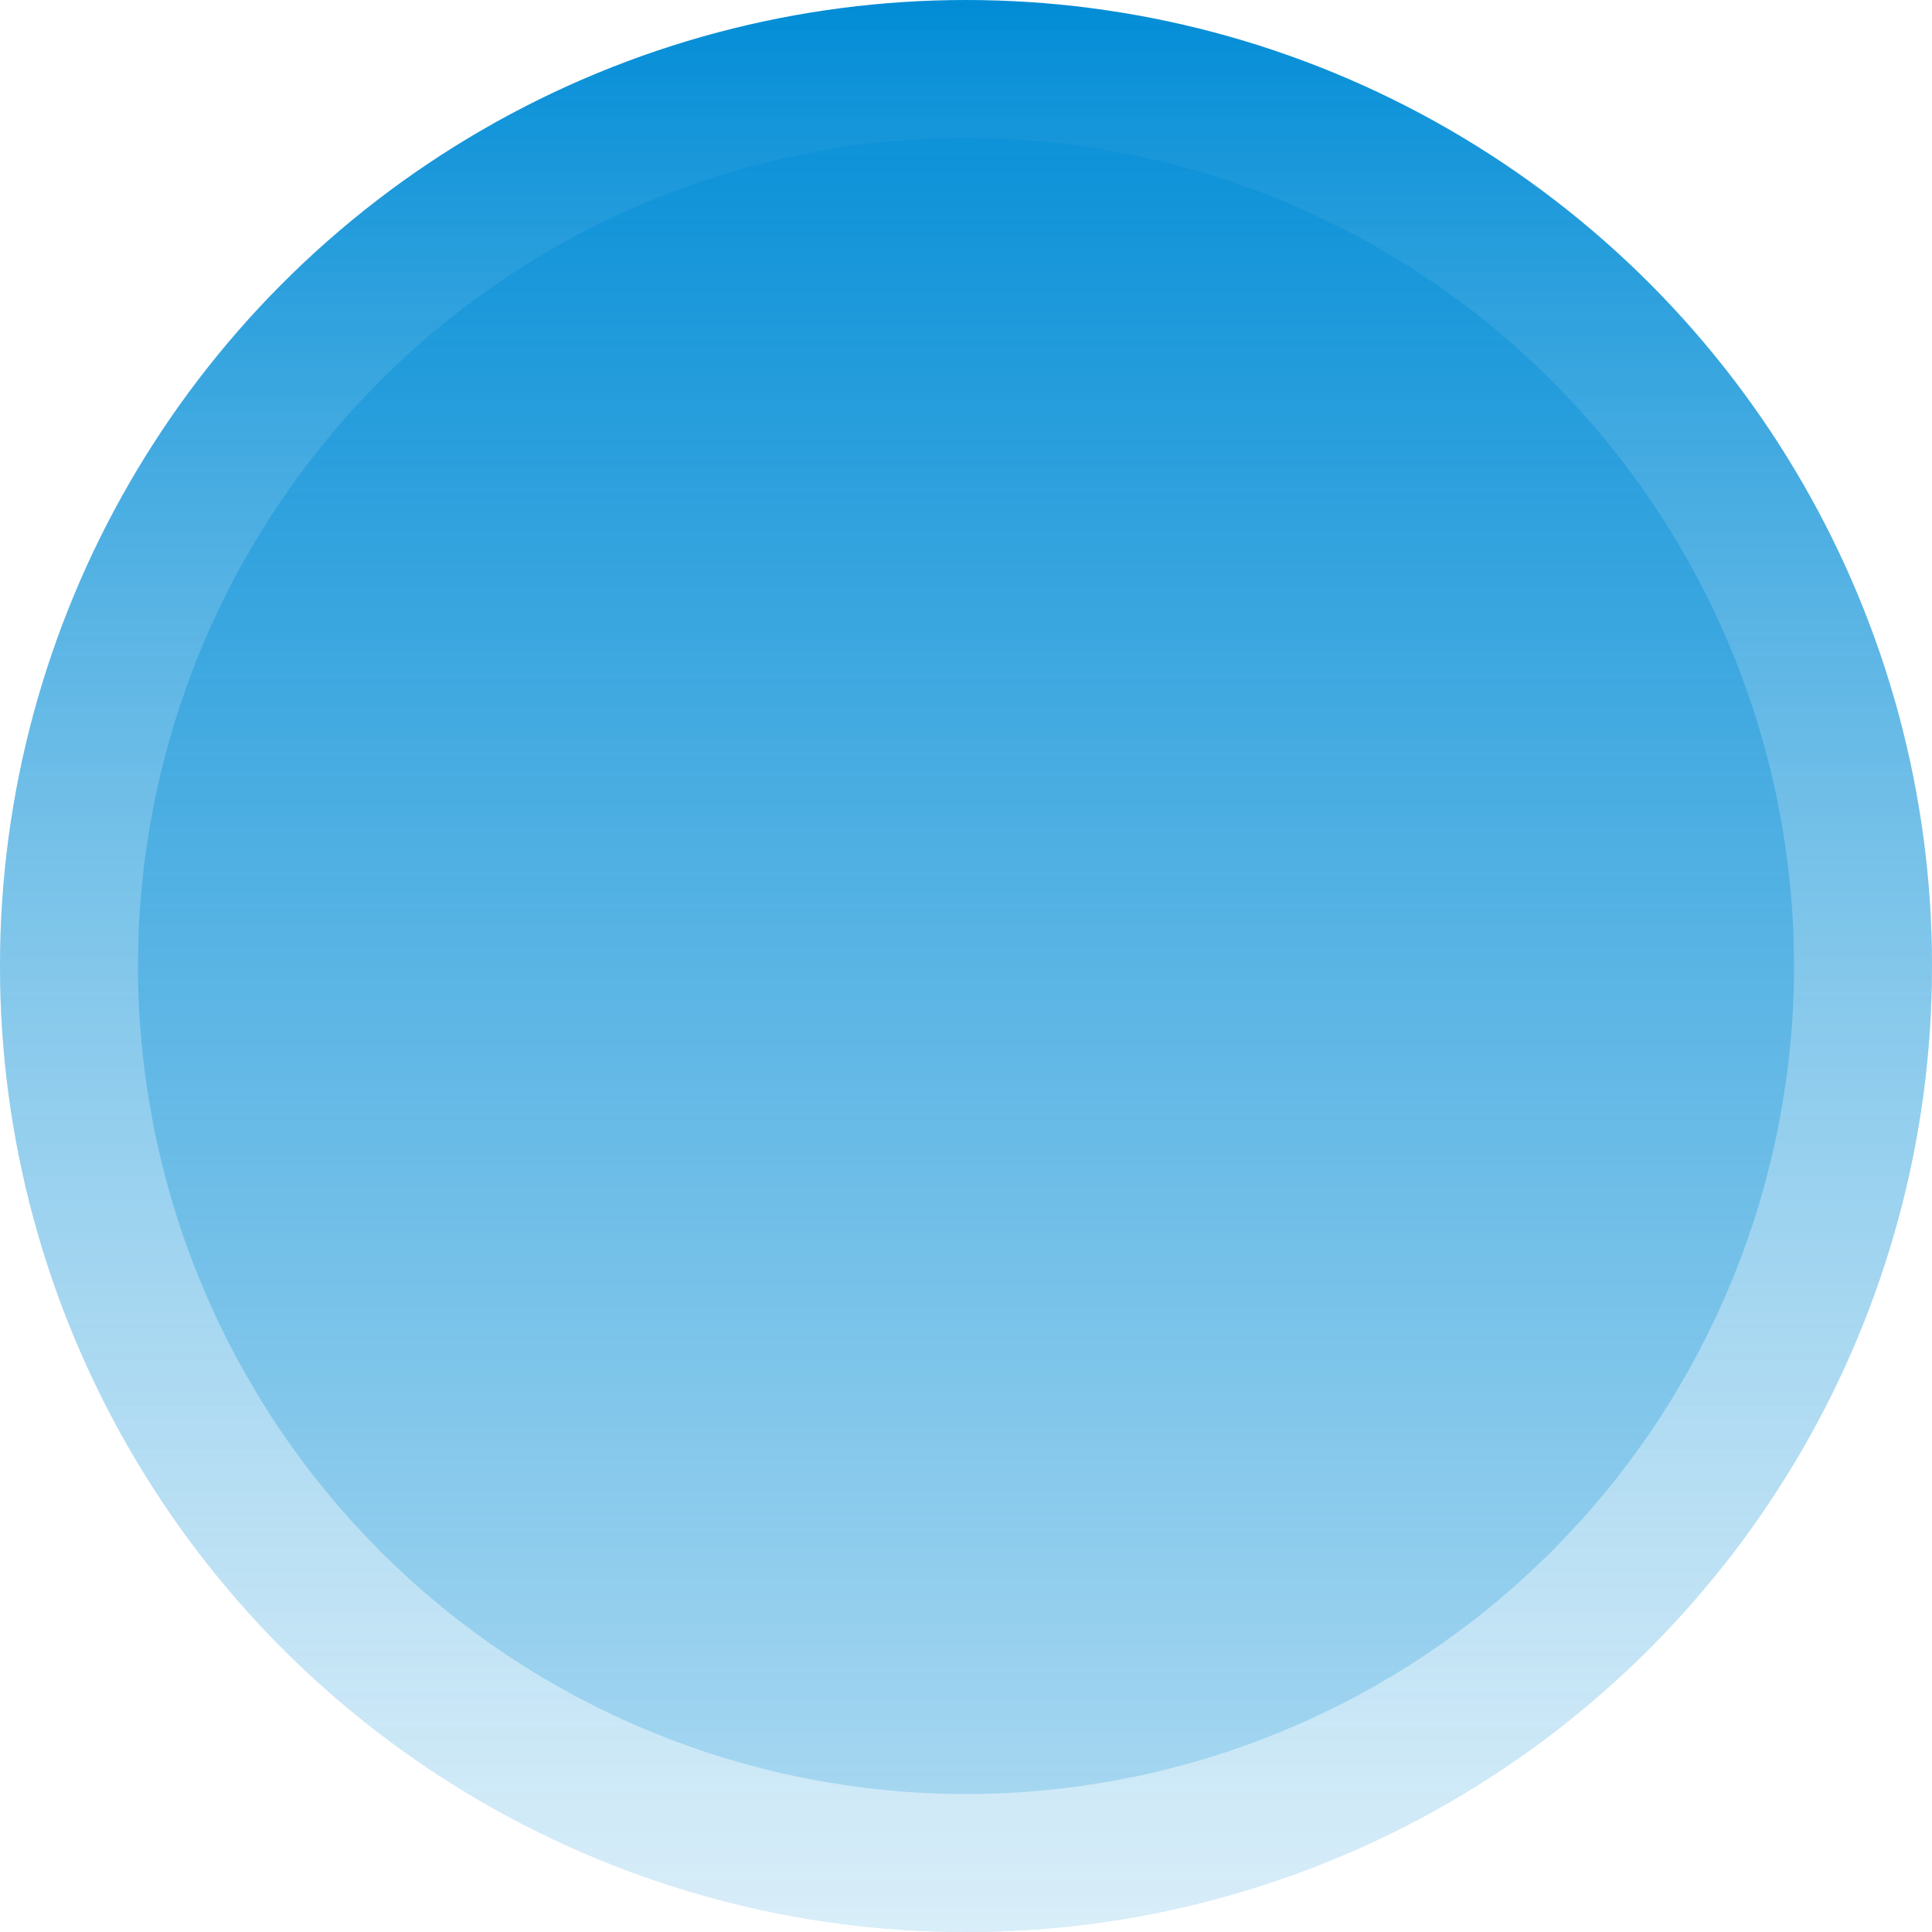
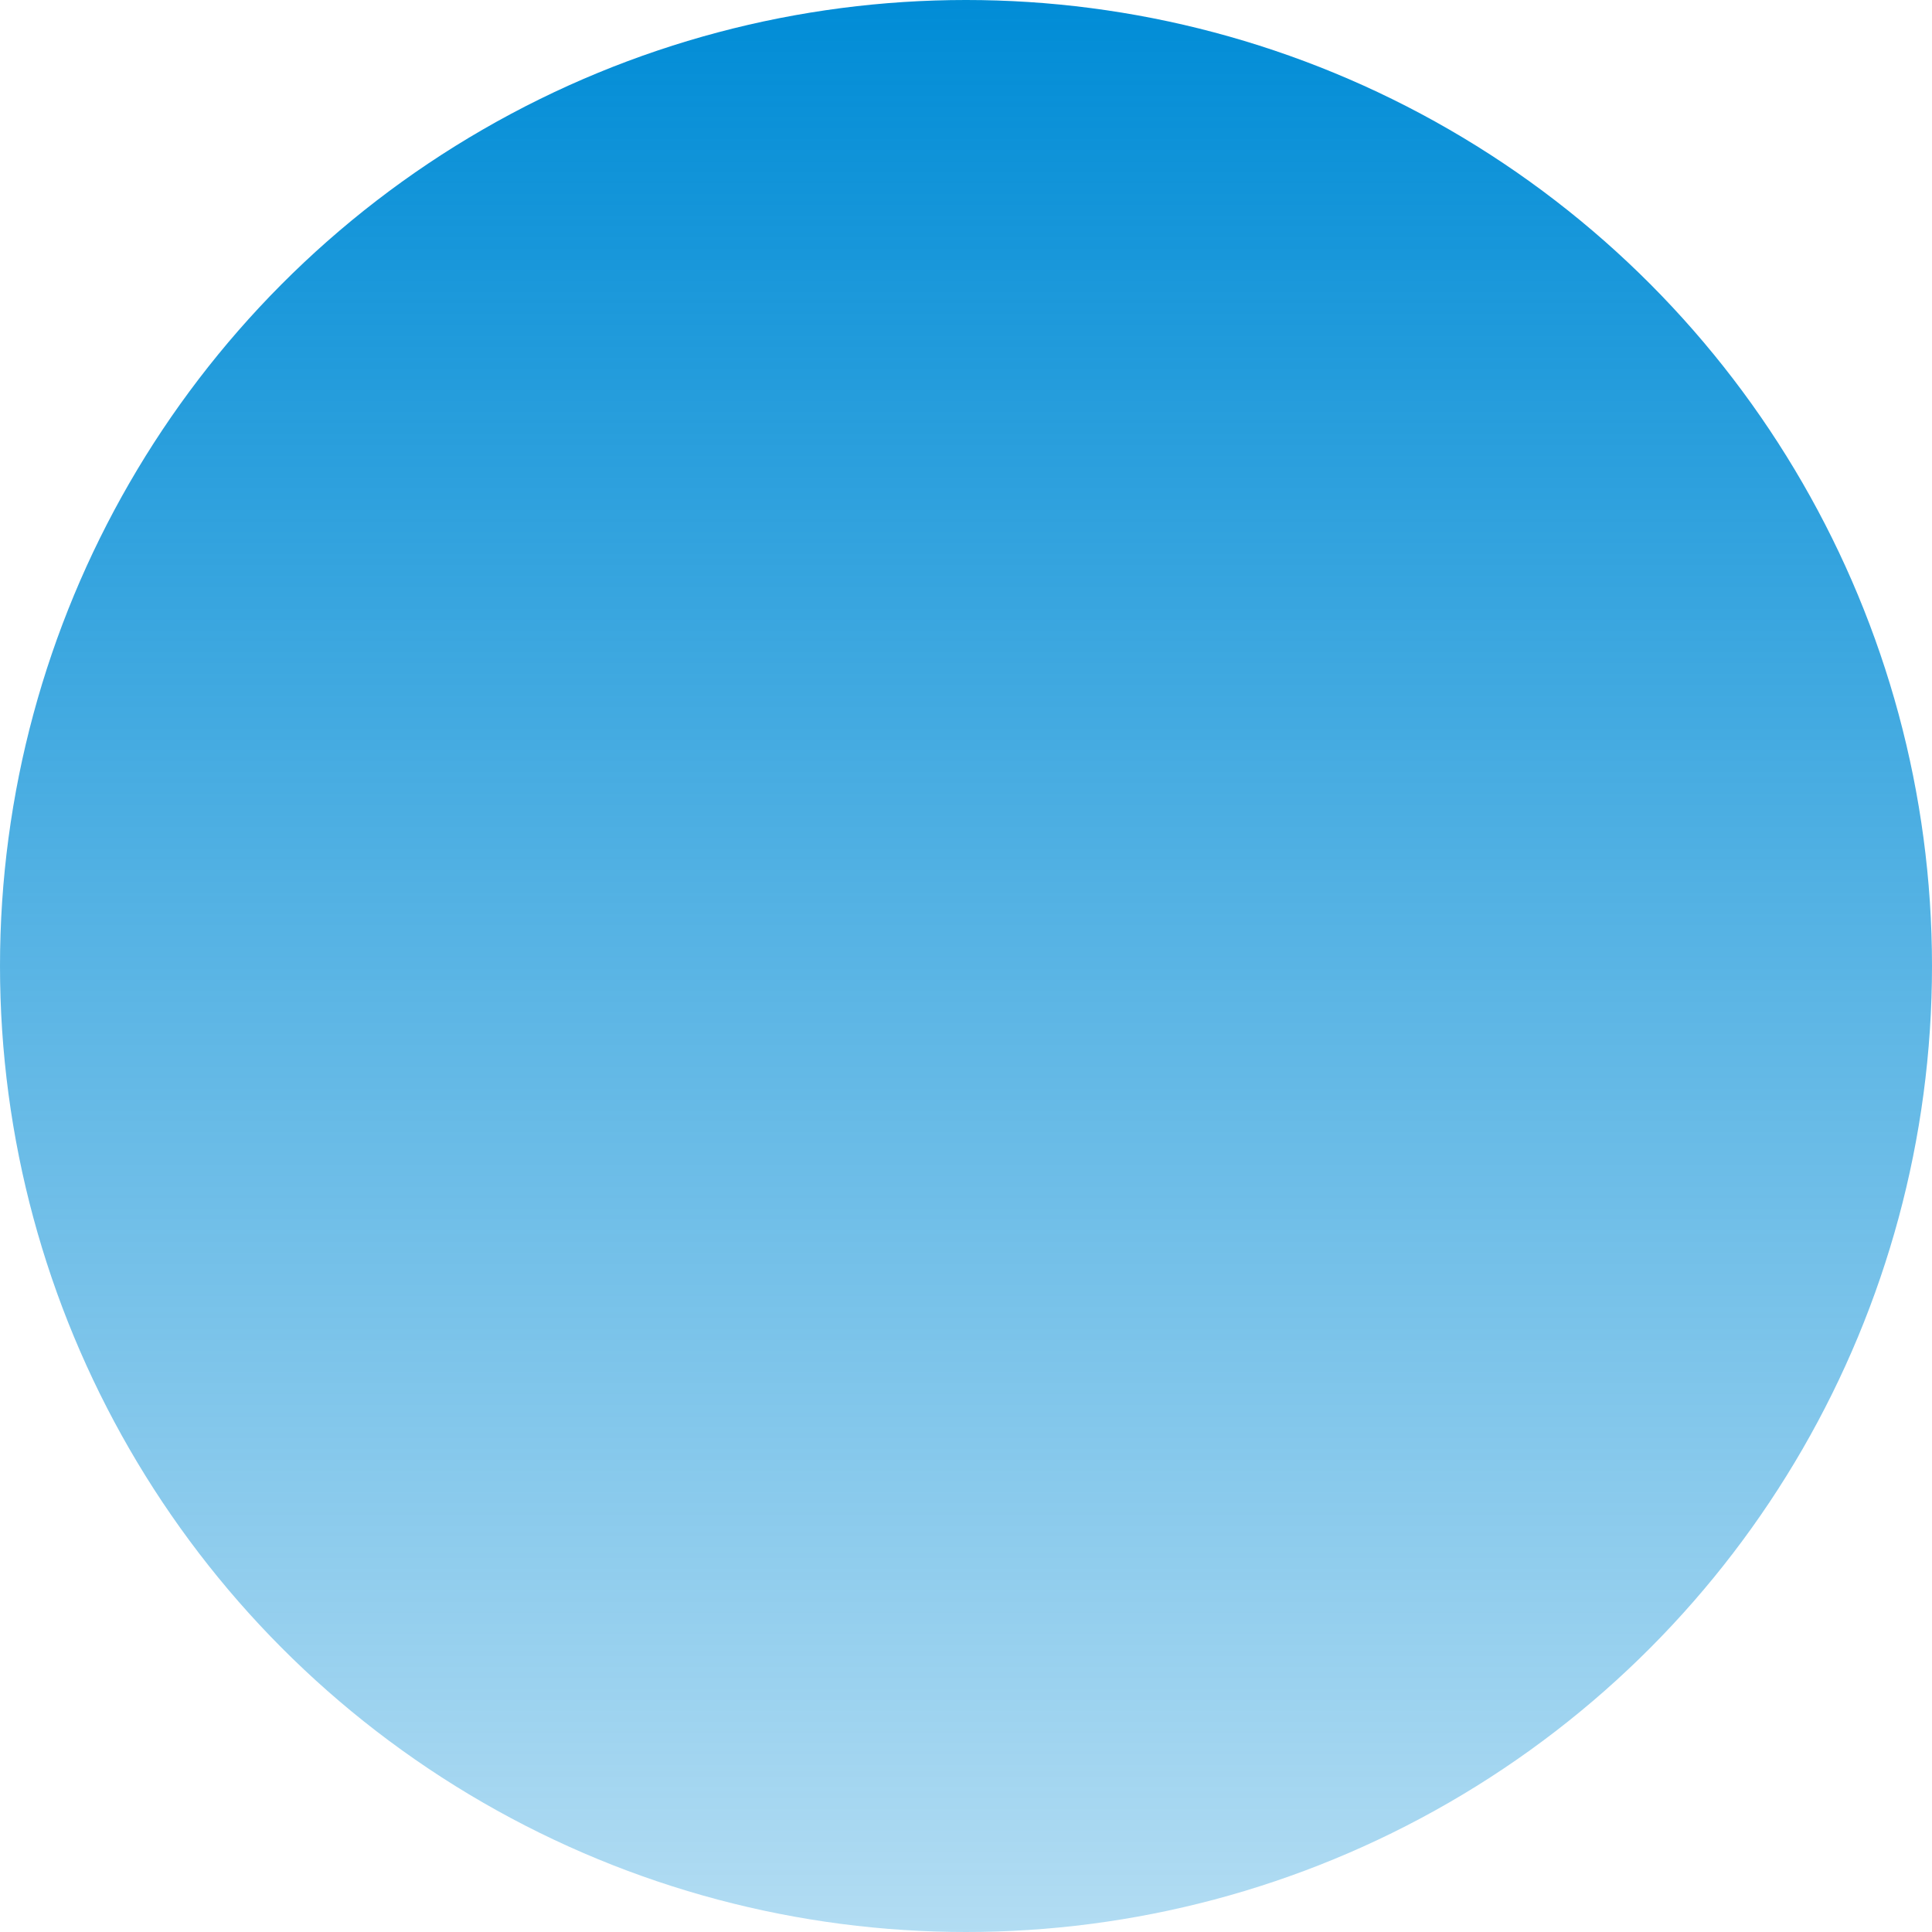
<svg xmlns="http://www.w3.org/2000/svg" fill="none" version="1.1" width="14" height="14" viewBox="0 0 14 14">
  <defs>
    <filter id="master_svg0_364_45796" filterUnits="objectBoundingBox" color-interpolation-filters="sRGB" x="0" y="0" width="1" height="1">
      <feFlood flood-opacity="0" result="BackgroundImageFix" />
      <feBlend mode="normal" in="SourceGraphic" in2="BackgroundImageFix" result="shape" />
      <feGaussianBlur in="BackgroundImageFix" stdDeviation="20.5" />
      <feComposite in2="SourceAlpha" operator="in" result="effect1_foregroundBlur" />
      <feBlend mode="normal" in="SourceGraphic" in2="effect1_foregroundBlur" result="shape" />
    </filter>
    <linearGradient x1="0.5" y1="0" x2="0.5" y2="1" id="master_svg1_132_5641">
      <stop offset="0%" stop-color="#008CD6" stop-opacity="1" />
      <stop offset="100%" stop-color="#008CD6" stop-opacity="0.3" />
    </linearGradient>
    <linearGradient x1="0.5" y1="0" x2="0.5" y2="1" id="master_svg2_2_636">
      <stop offset="0%" stop-color="#FFFFFF" stop-opacity="0" />
      <stop offset="100%" stop-color="#FFFFFF" stop-opacity="1" />
    </linearGradient>
  </defs>
  <g filter="url(#master_svg0_364_45796)">
    <ellipse cx="7" cy="7" rx="7" ry="7" fill="url(#master_svg1_132_5641)" fill-opacity="1" />
-     <path d="M14,7Q14,7.172,13.992,7.343Q13.983,7.515,13.966,7.686Q13.949,7.857,13.924,8.027Q13.899,8.197,13.865,8.366Q13.832,8.534,13.79,8.701Q13.748,8.868,13.699,9.032Q13.649,9.196,13.591,9.358Q13.533,9.52,13.467,9.679Q13.401,9.838,13.328,9.993Q13.254,10.148,13.173,10.3Q13.092,10.451,13.004,10.599Q12.916,10.746,12.82,10.889Q12.725,11.032,12.622,11.17Q12.52,11.308,12.411,11.441Q12.302,11.574,12.187,11.701Q12.071,11.828,11.95,11.95Q11.828,12.071,11.701,12.187Q11.574,12.302,11.441,12.411Q11.308,12.52,11.17,12.622Q11.032,12.725,10.889,12.82Q10.746,12.916,10.599,13.004Q10.451,13.092,10.3,13.173Q10.148,13.254,9.993,13.328Q9.838,13.401,9.679,13.467Q9.52,13.533,9.358,13.591Q9.196,13.649,9.032,13.699Q8.868,13.748,8.701,13.79Q8.534,13.832,8.366,13.865Q8.197,13.899,8.027,13.924Q7.857,13.949,7.686,13.966Q7.515,13.983,7.343,13.992Q7.172,14,7,14Q6.828,14,6.657,13.992Q6.485,13.983,6.314,13.966Q6.143,13.949,5.973,13.924Q5.803,13.899,5.634,13.865Q5.466,13.832,5.299,13.79Q5.132,13.748,4.968,13.699Q4.804,13.649,4.642,13.591Q4.48,13.533,4.321,13.467Q4.162,13.401,4.007,13.328Q3.852,13.254,3.7,13.173Q3.549,13.092,3.401,13.004Q3.254,12.916,3.111,12.82Q2.968,12.725,2.83,12.622Q2.692,12.52,2.559,12.411Q2.426,12.302,2.299,12.187Q2.172,12.071,2.05,11.95Q1.929,11.828,1.813,11.701Q1.698,11.574,1.589,11.441Q1.48,11.308,1.378,11.17Q1.275,11.032,1.18,10.889Q1.084,10.746,0.996,10.599Q0.908,10.451,0.827,10.3Q0.746,10.148,0.672,9.993Q0.599,9.838,0.533,9.679Q0.467,9.52,0.409,9.358Q0.351,9.196,0.301,9.032Q0.252,8.868,0.21,8.701Q0.168,8.534,0.135,8.366Q0.101,8.197,0.076,8.027Q0.051,7.857,0.034,7.686Q0.017,7.515,0.008,7.343Q0,7.172,0,7Q0,6.828,0.008,6.657Q0.017,6.485,0.034,6.314Q0.051,6.143,0.076,5.973Q0.101,5.803,0.135,5.634Q0.168,5.466,0.21,5.299Q0.252,5.132,0.301,4.968Q0.351,4.804,0.409,4.642Q0.467,4.48,0.533,4.321Q0.599,4.162,0.672,4.007Q0.746,3.852,0.827,3.7Q0.908,3.549,0.996,3.401Q1.084,3.254,1.18,3.111Q1.275,2.968,1.378,2.83Q1.48,2.692,1.589,2.559Q1.698,2.426,1.813,2.299Q1.929,2.172,2.05,2.05Q2.172,1.929,2.299,1.813Q2.426,1.698,2.559,1.589Q2.692,1.48,2.83,1.378Q2.968,1.275,3.111,1.18Q3.254,1.084,3.401,0.996Q3.549,0.908,3.7,0.827Q3.852,0.746,4.007,0.672Q4.162,0.599,4.321,0.533Q4.48,0.467,4.642,0.409Q4.804,0.351,4.968,0.301Q5.132,0.252,5.299,0.21Q5.466,0.168,5.634,0.135Q5.803,0.101,5.973,0.076Q6.143,0.051,6.314,0.034Q6.485,0.017,6.657,0.008Q6.828,0,7,0Q7.172,0,7.343,0.008Q7.515,0.017,7.686,0.034Q7.857,0.051,8.027,0.076Q8.197,0.101,8.366,0.135Q8.534,0.168,8.701,0.21Q8.868,0.252,9.032,0.301Q9.196,0.351,9.358,0.409Q9.52,0.467,9.679,0.533Q9.838,0.599,9.993,0.672Q10.148,0.746,10.3,0.827Q10.451,0.908,10.599,0.996Q10.746,1.084,10.889,1.18Q11.032,1.275,11.17,1.378Q11.308,1.48,11.441,1.589Q11.574,1.698,11.701,1.813Q11.828,1.929,11.95,2.05Q12.071,2.172,12.187,2.299Q12.302,2.426,12.411,2.559Q12.52,2.692,12.622,2.83Q12.725,2.968,12.82,3.111Q12.916,3.254,13.004,3.401Q13.092,3.549,13.173,3.7Q13.254,3.852,13.328,4.007Q13.401,4.162,13.467,4.321Q13.533,4.48,13.591,4.642Q13.649,4.804,13.699,4.968Q13.748,5.132,13.79,5.299Q13.832,5.466,13.865,5.634Q13.899,5.803,13.924,5.973Q13.949,6.143,13.966,6.314Q13.983,6.485,13.992,6.657Q14,6.828,14,7ZM13,7Q13,6.853,12.993,6.706Q12.986,6.558,12.971,6.412Q12.957,6.265,12.935,6.12Q12.913,5.974,12.885,5.829Q12.856,5.685,12.82,5.542Q12.784,5.399,12.742,5.258Q12.699,5.117,12.649,4.979Q12.6,4.84,12.543,4.704Q12.487,4.568,12.424,4.435Q12.361,4.302,12.292,4.172Q12.222,4.042,12.146,3.915Q12.071,3.789,11.989,3.667Q11.907,3.544,11.819,3.426Q11.732,3.307,11.638,3.194Q11.545,3.08,11.446,2.971Q11.347,2.862,11.243,2.757Q11.138,2.653,11.029,2.554Q10.92,2.455,10.806,2.362Q10.693,2.268,10.574,2.181Q10.456,2.093,10.333,2.011Q10.211,1.929,10.085,1.854Q9.958,1.778,9.828,1.708Q9.698,1.639,9.565,1.576Q9.432,1.513,9.296,1.457Q9.16,1.4,9.021,1.351Q8.883,1.301,8.742,1.258Q8.601,1.216,8.458,1.18Q8.315,1.144,8.171,1.115Q8.026,1.087,7.88,1.065Q7.735,1.043,7.588,1.029Q7.442,1.014,7.294,1.007Q7.147,1,7,1Q6.853,1,6.706,1.007Q6.558,1.014,6.412,1.029Q6.265,1.043,6.12,1.065Q5.974,1.087,5.829,1.115Q5.685,1.144,5.542,1.18Q5.399,1.216,5.258,1.258Q5.117,1.301,4.979,1.351Q4.84,1.4,4.704,1.457Q4.568,1.513,4.435,1.576Q4.302,1.639,4.172,1.708Q4.042,1.778,3.915,1.854Q3.789,1.929,3.667,2.011Q3.544,2.093,3.426,2.181Q3.307,2.268,3.194,2.362Q3.08,2.455,2.971,2.554Q2.862,2.653,2.757,2.757Q2.653,2.862,2.554,2.971Q2.455,3.08,2.362,3.194Q2.268,3.307,2.181,3.426Q2.093,3.544,2.011,3.667Q1.929,3.789,1.854,3.915Q1.778,4.042,1.708,4.172Q1.639,4.302,1.576,4.435Q1.513,4.568,1.457,4.704Q1.4,4.84,1.351,4.979Q1.301,5.117,1.258,5.258Q1.216,5.399,1.18,5.542Q1.144,5.685,1.115,5.829Q1.087,5.974,1.065,6.12Q1.043,6.265,1.029,6.412Q1.014,6.558,1.007,6.706Q1,6.853,1,7Q1,7.147,1.007,7.294Q1.014,7.442,1.029,7.588Q1.043,7.735,1.065,7.88Q1.087,8.026,1.115,8.171Q1.144,8.315,1.18,8.458Q1.216,8.601,1.258,8.742Q1.301,8.883,1.351,9.021Q1.4,9.16,1.457,9.296Q1.513,9.432,1.576,9.565Q1.639,9.698,1.708,9.828Q1.778,9.958,1.854,10.085Q1.929,10.211,2.011,10.333Q2.093,10.456,2.181,10.574Q2.268,10.693,2.362,10.806Q2.455,10.92,2.554,11.029Q2.653,11.138,2.757,11.243Q2.862,11.347,2.971,11.446Q3.08,11.545,3.194,11.638Q3.307,11.732,3.426,11.819Q3.544,11.907,3.667,11.989Q3.789,12.071,3.915,12.146Q4.042,12.222,4.172,12.292Q4.302,12.361,4.435,12.424Q4.568,12.487,4.704,12.543Q4.84,12.6,4.979,12.649Q5.117,12.699,5.258,12.742Q5.399,12.784,5.542,12.82Q5.685,12.856,5.829,12.885Q5.974,12.913,6.12,12.935Q6.265,12.957,6.412,12.971Q6.558,12.986,6.706,12.993Q6.853,13,7,13Q7.147,13,7.294,12.993Q7.442,12.986,7.588,12.971Q7.735,12.957,7.88,12.935Q8.026,12.913,8.171,12.885Q8.315,12.856,8.458,12.82Q8.601,12.784,8.742,12.742Q8.883,12.699,9.021,12.649Q9.16,12.6,9.296,12.543Q9.432,12.487,9.565,12.424Q9.698,12.361,9.828,12.292Q9.958,12.222,10.085,12.146Q10.211,12.071,10.333,11.989Q10.456,11.907,10.574,11.819Q10.693,11.732,10.806,11.638Q10.92,11.545,11.029,11.446Q11.138,11.347,11.243,11.243Q11.347,11.138,11.446,11.029Q11.545,10.92,11.638,10.806Q11.732,10.693,11.819,10.574Q11.907,10.456,11.989,10.333Q12.071,10.211,12.146,10.085Q12.222,9.958,12.292,9.828Q12.361,9.698,12.424,9.565Q12.487,9.432,12.543,9.296Q12.6,9.16,12.649,9.021Q12.699,8.883,12.742,8.742Q12.784,8.601,12.82,8.458Q12.856,8.315,12.885,8.171Q12.913,8.026,12.935,7.88Q12.957,7.735,12.971,7.588Q12.986,7.442,12.993,7.294Q13,7.147,13,7Z" fill="url(#master_svg2_2_636)" fill-opacity="0.5" />
  </g>
</svg>